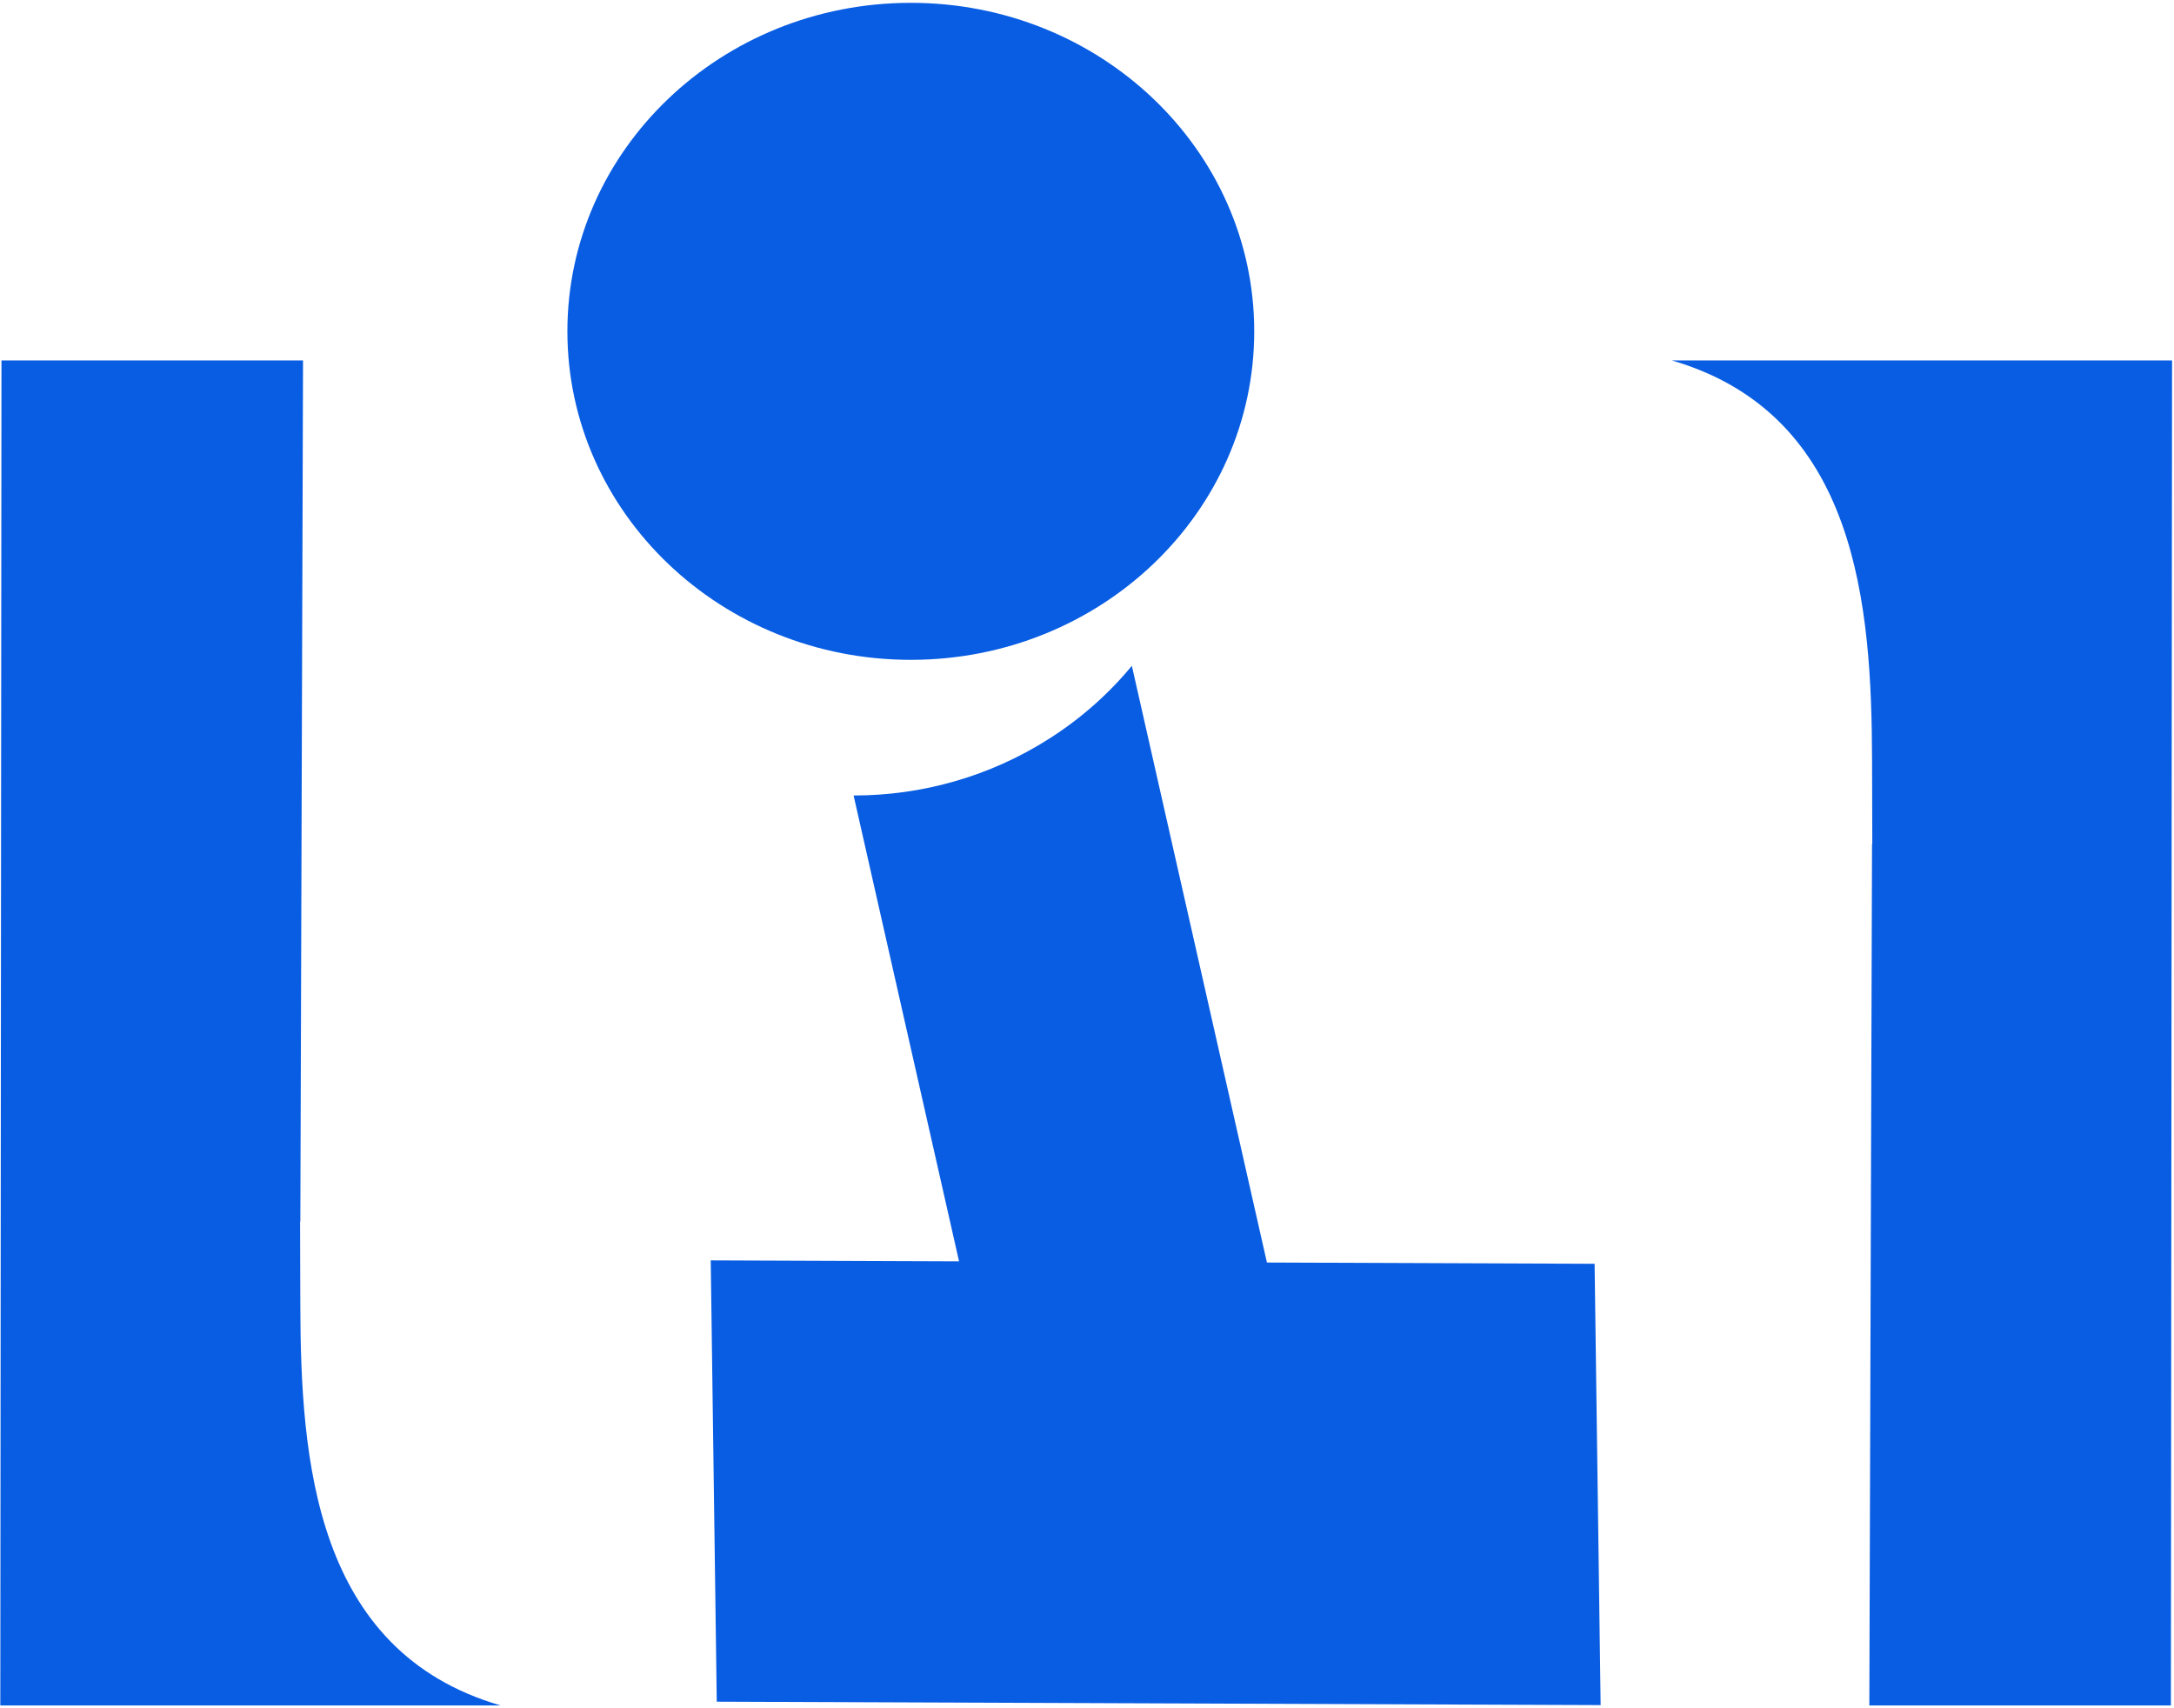
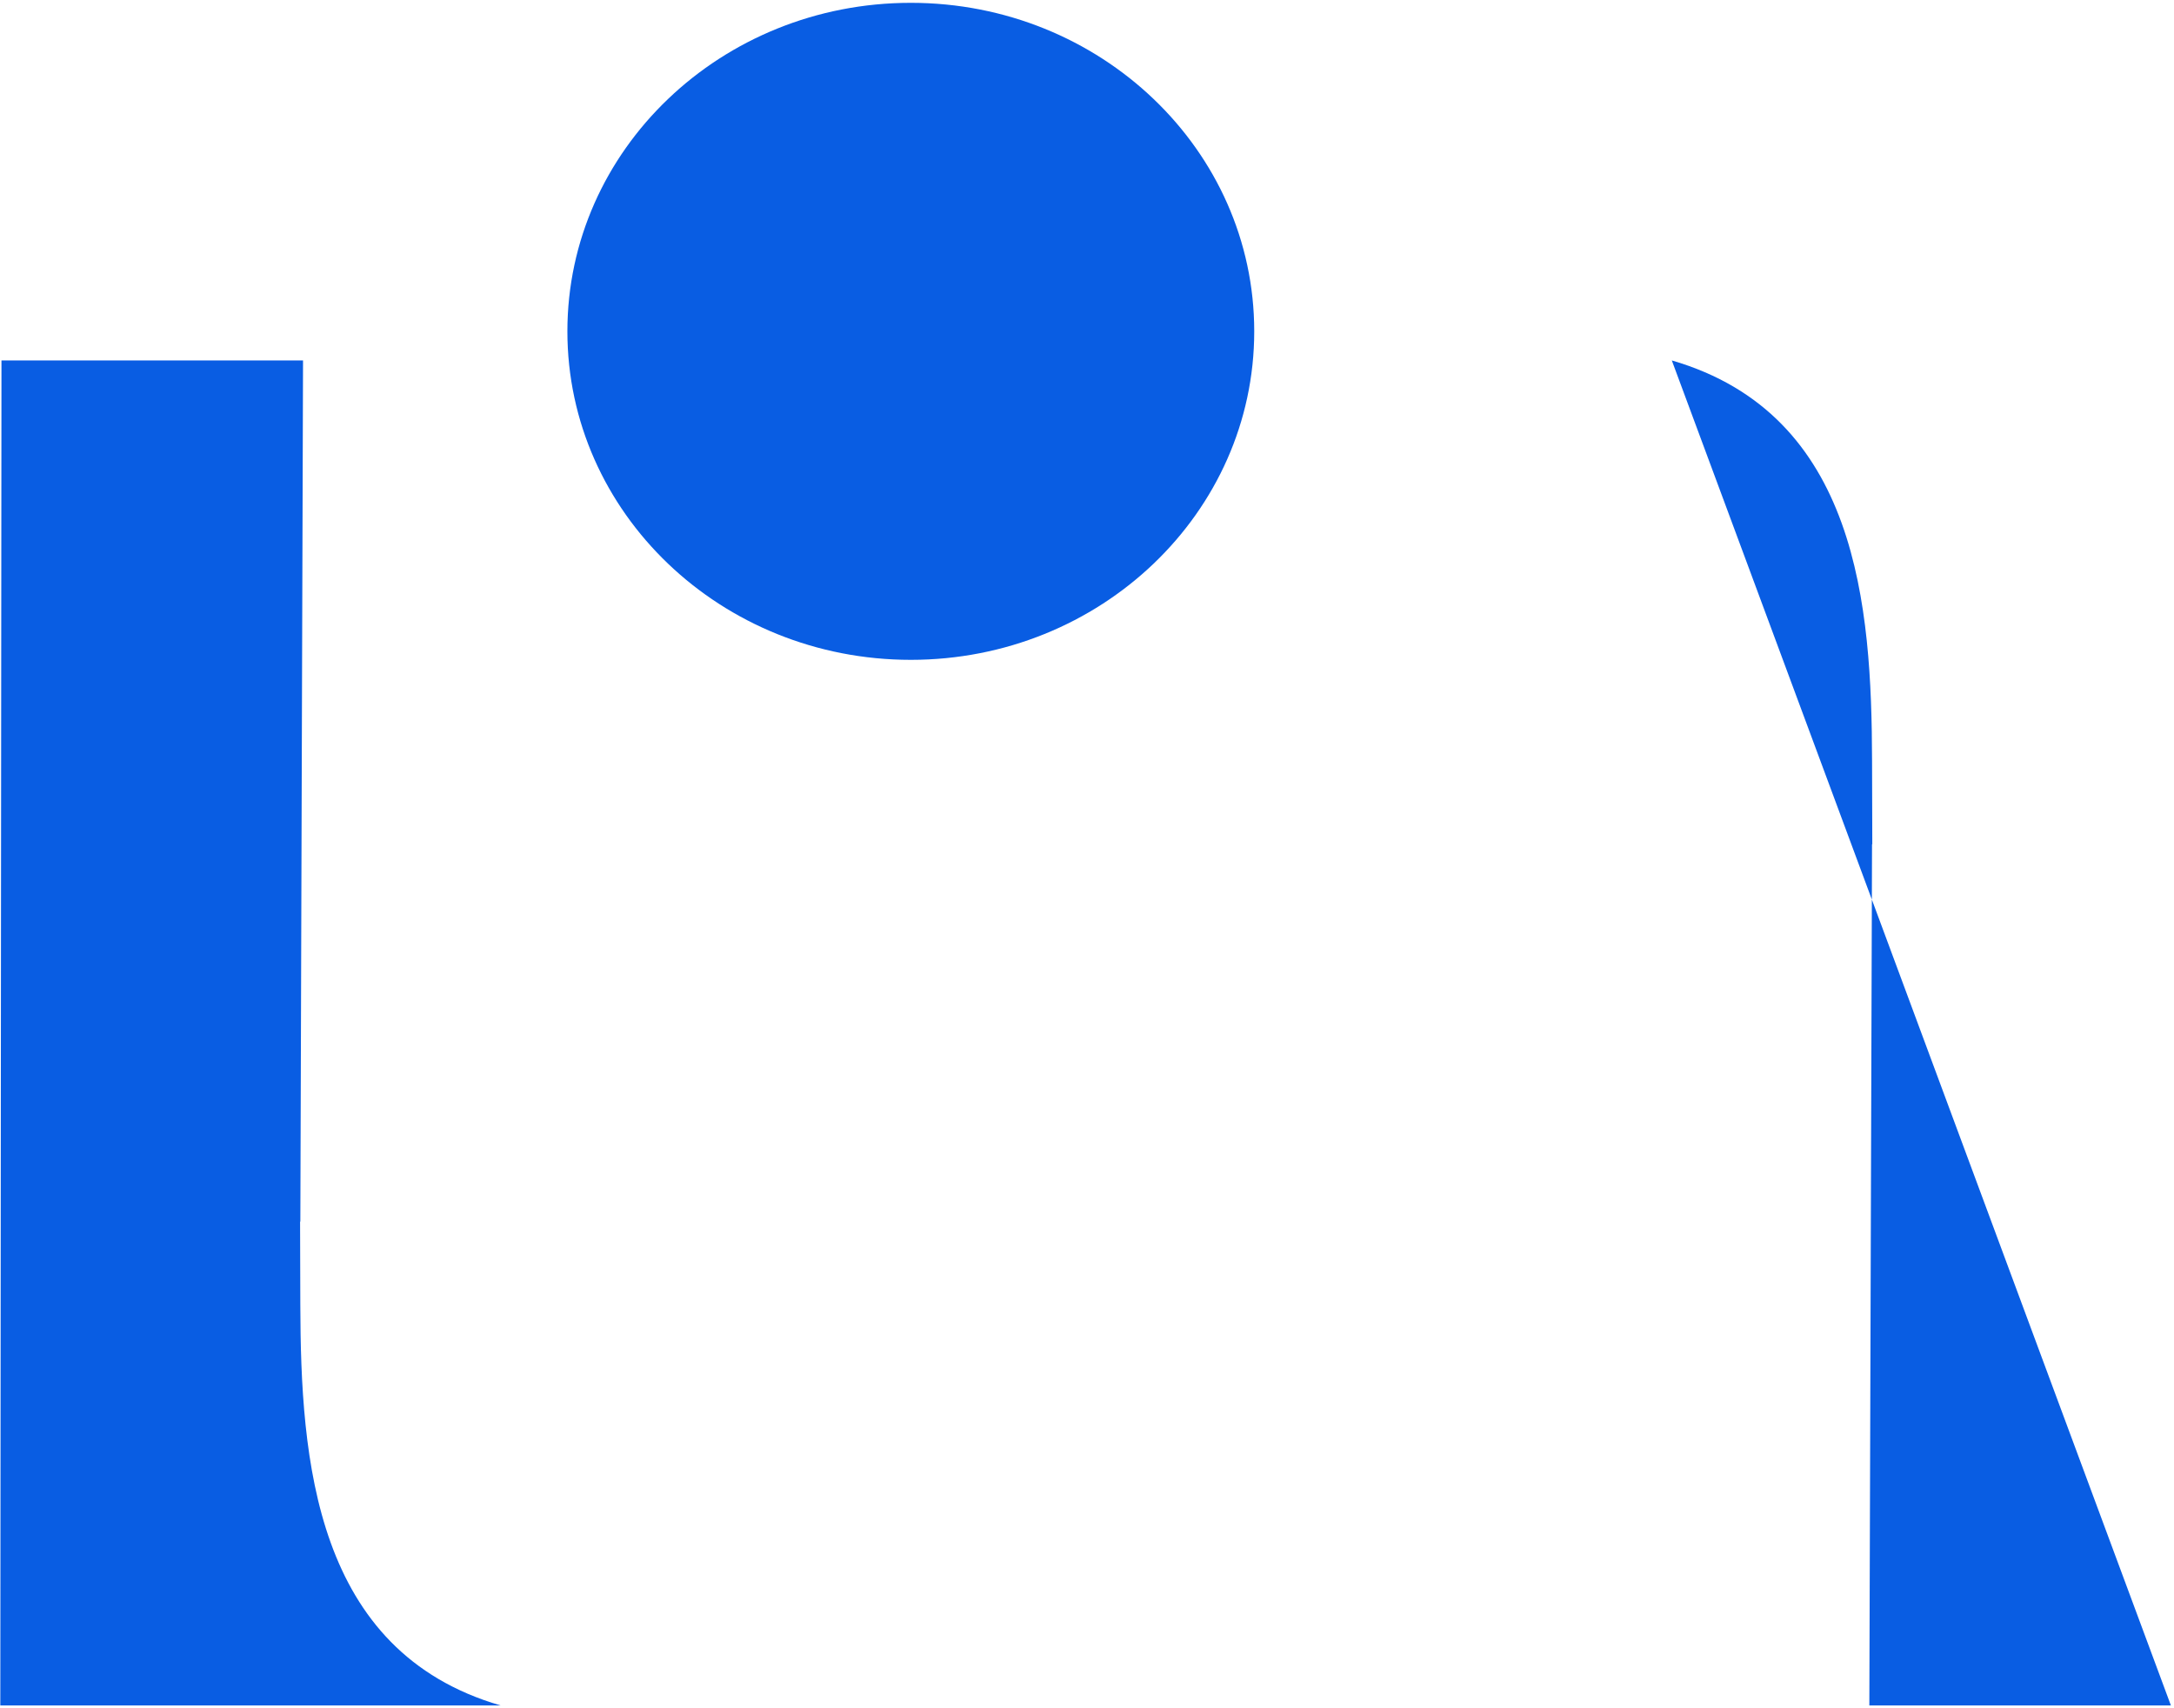
<svg xmlns="http://www.w3.org/2000/svg" width="364" height="286" viewBox="0 0 364 286" fill="none">
-   <path d="M268 285.473L120.009 284.903L119 211.016L160.576 211.174L142.922 133.184C154.204 133.187 165.613 130.102 175.737 123.633C181.1 120.207 185.7 116.085 189.51 111.473L212.126 211.375L266.989 211.587L268 285.473Z" fill="#095DE3" />
  <path d="M152.499 0.473C184.257 0.473 210 25.097 210 55.473C210 85.849 184.257 110.473 152.499 110.473C120.744 110.473 95 85.849 95 55.473C95 25.097 120.744 0.473 152.499 0.473Z" fill="#095DE3" />
-   <path d="M50.288 204.523H50.244L50.283 218.498C50.356 244.328 52.613 276.445 83.811 285.53H0.052L0.247 60.344H50.738L50.288 204.523ZM363.48 285.53H312.99L313.44 141.351H313.484L313.445 127.376C313.373 101.545 311.116 69.429 279.916 60.344H363.676L363.48 285.53Z" fill="#095DE3" />
+   <path d="M50.288 204.523H50.244L50.283 218.498C50.356 244.328 52.613 276.445 83.811 285.53H0.052L0.247 60.344H50.738L50.288 204.523ZM363.48 285.53H312.99L313.44 141.351H313.484L313.445 127.376C313.373 101.545 311.116 69.429 279.916 60.344L363.48 285.53Z" fill="#095DE3" />
</svg>